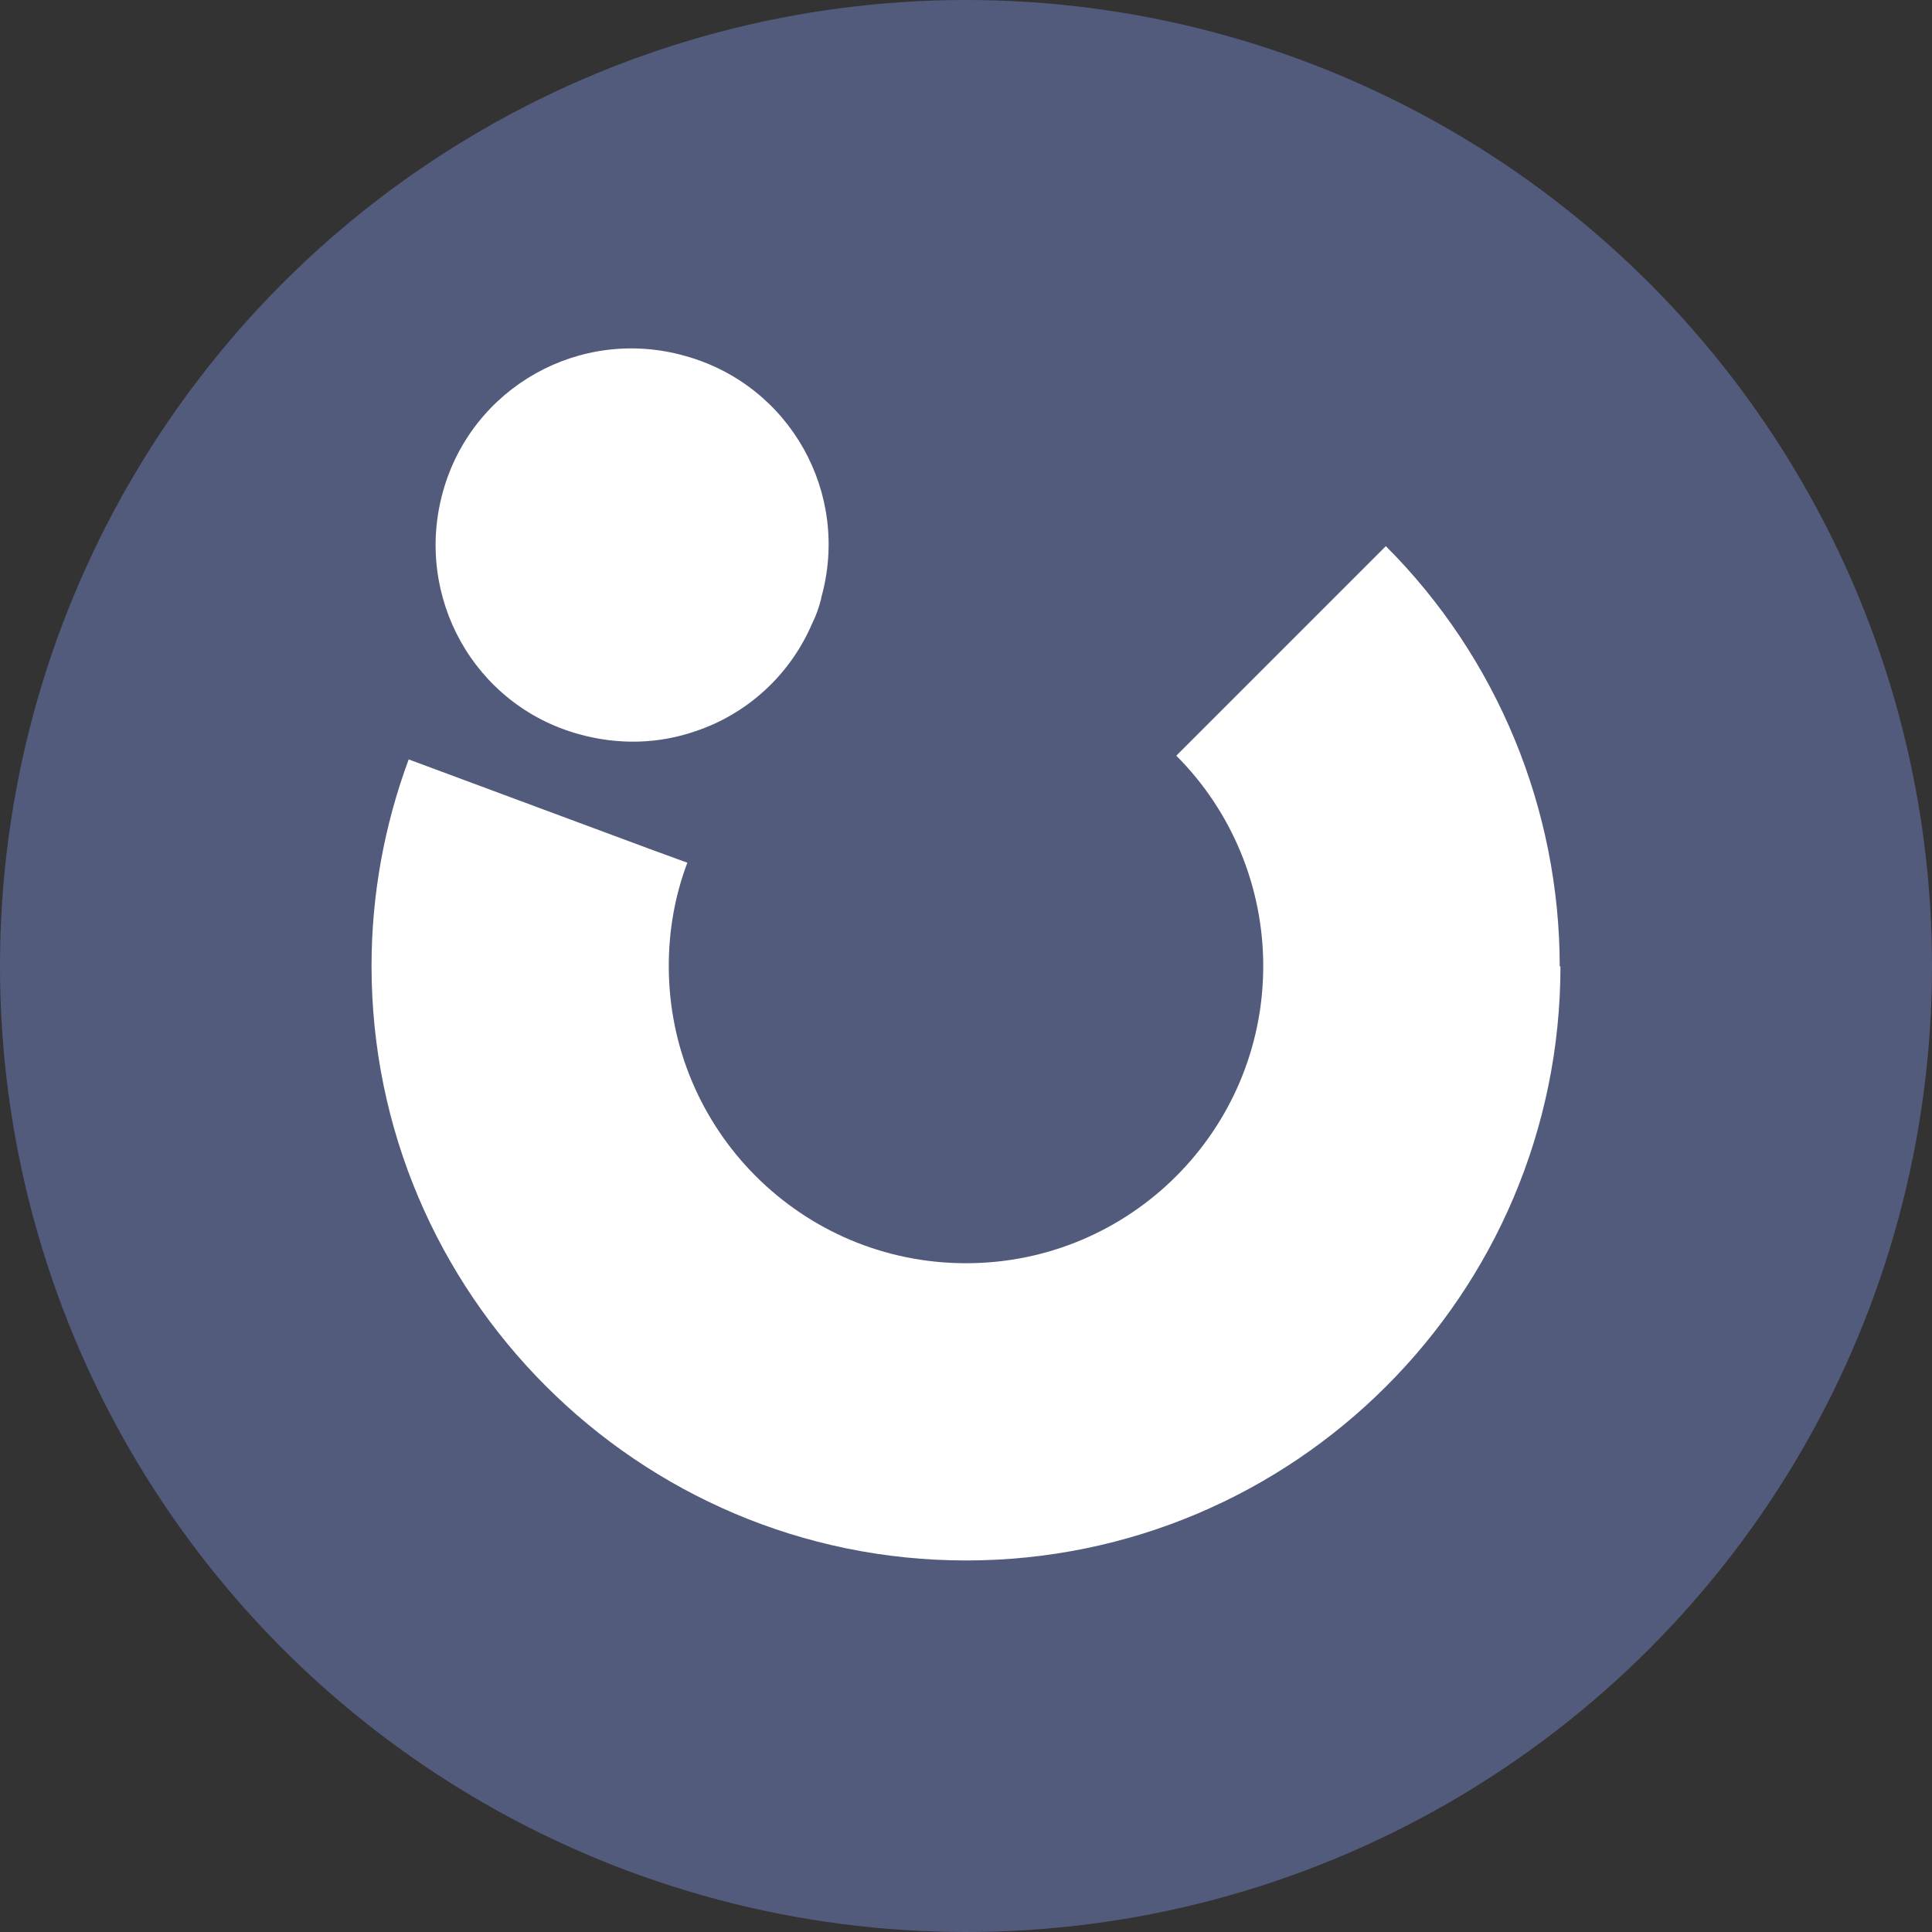
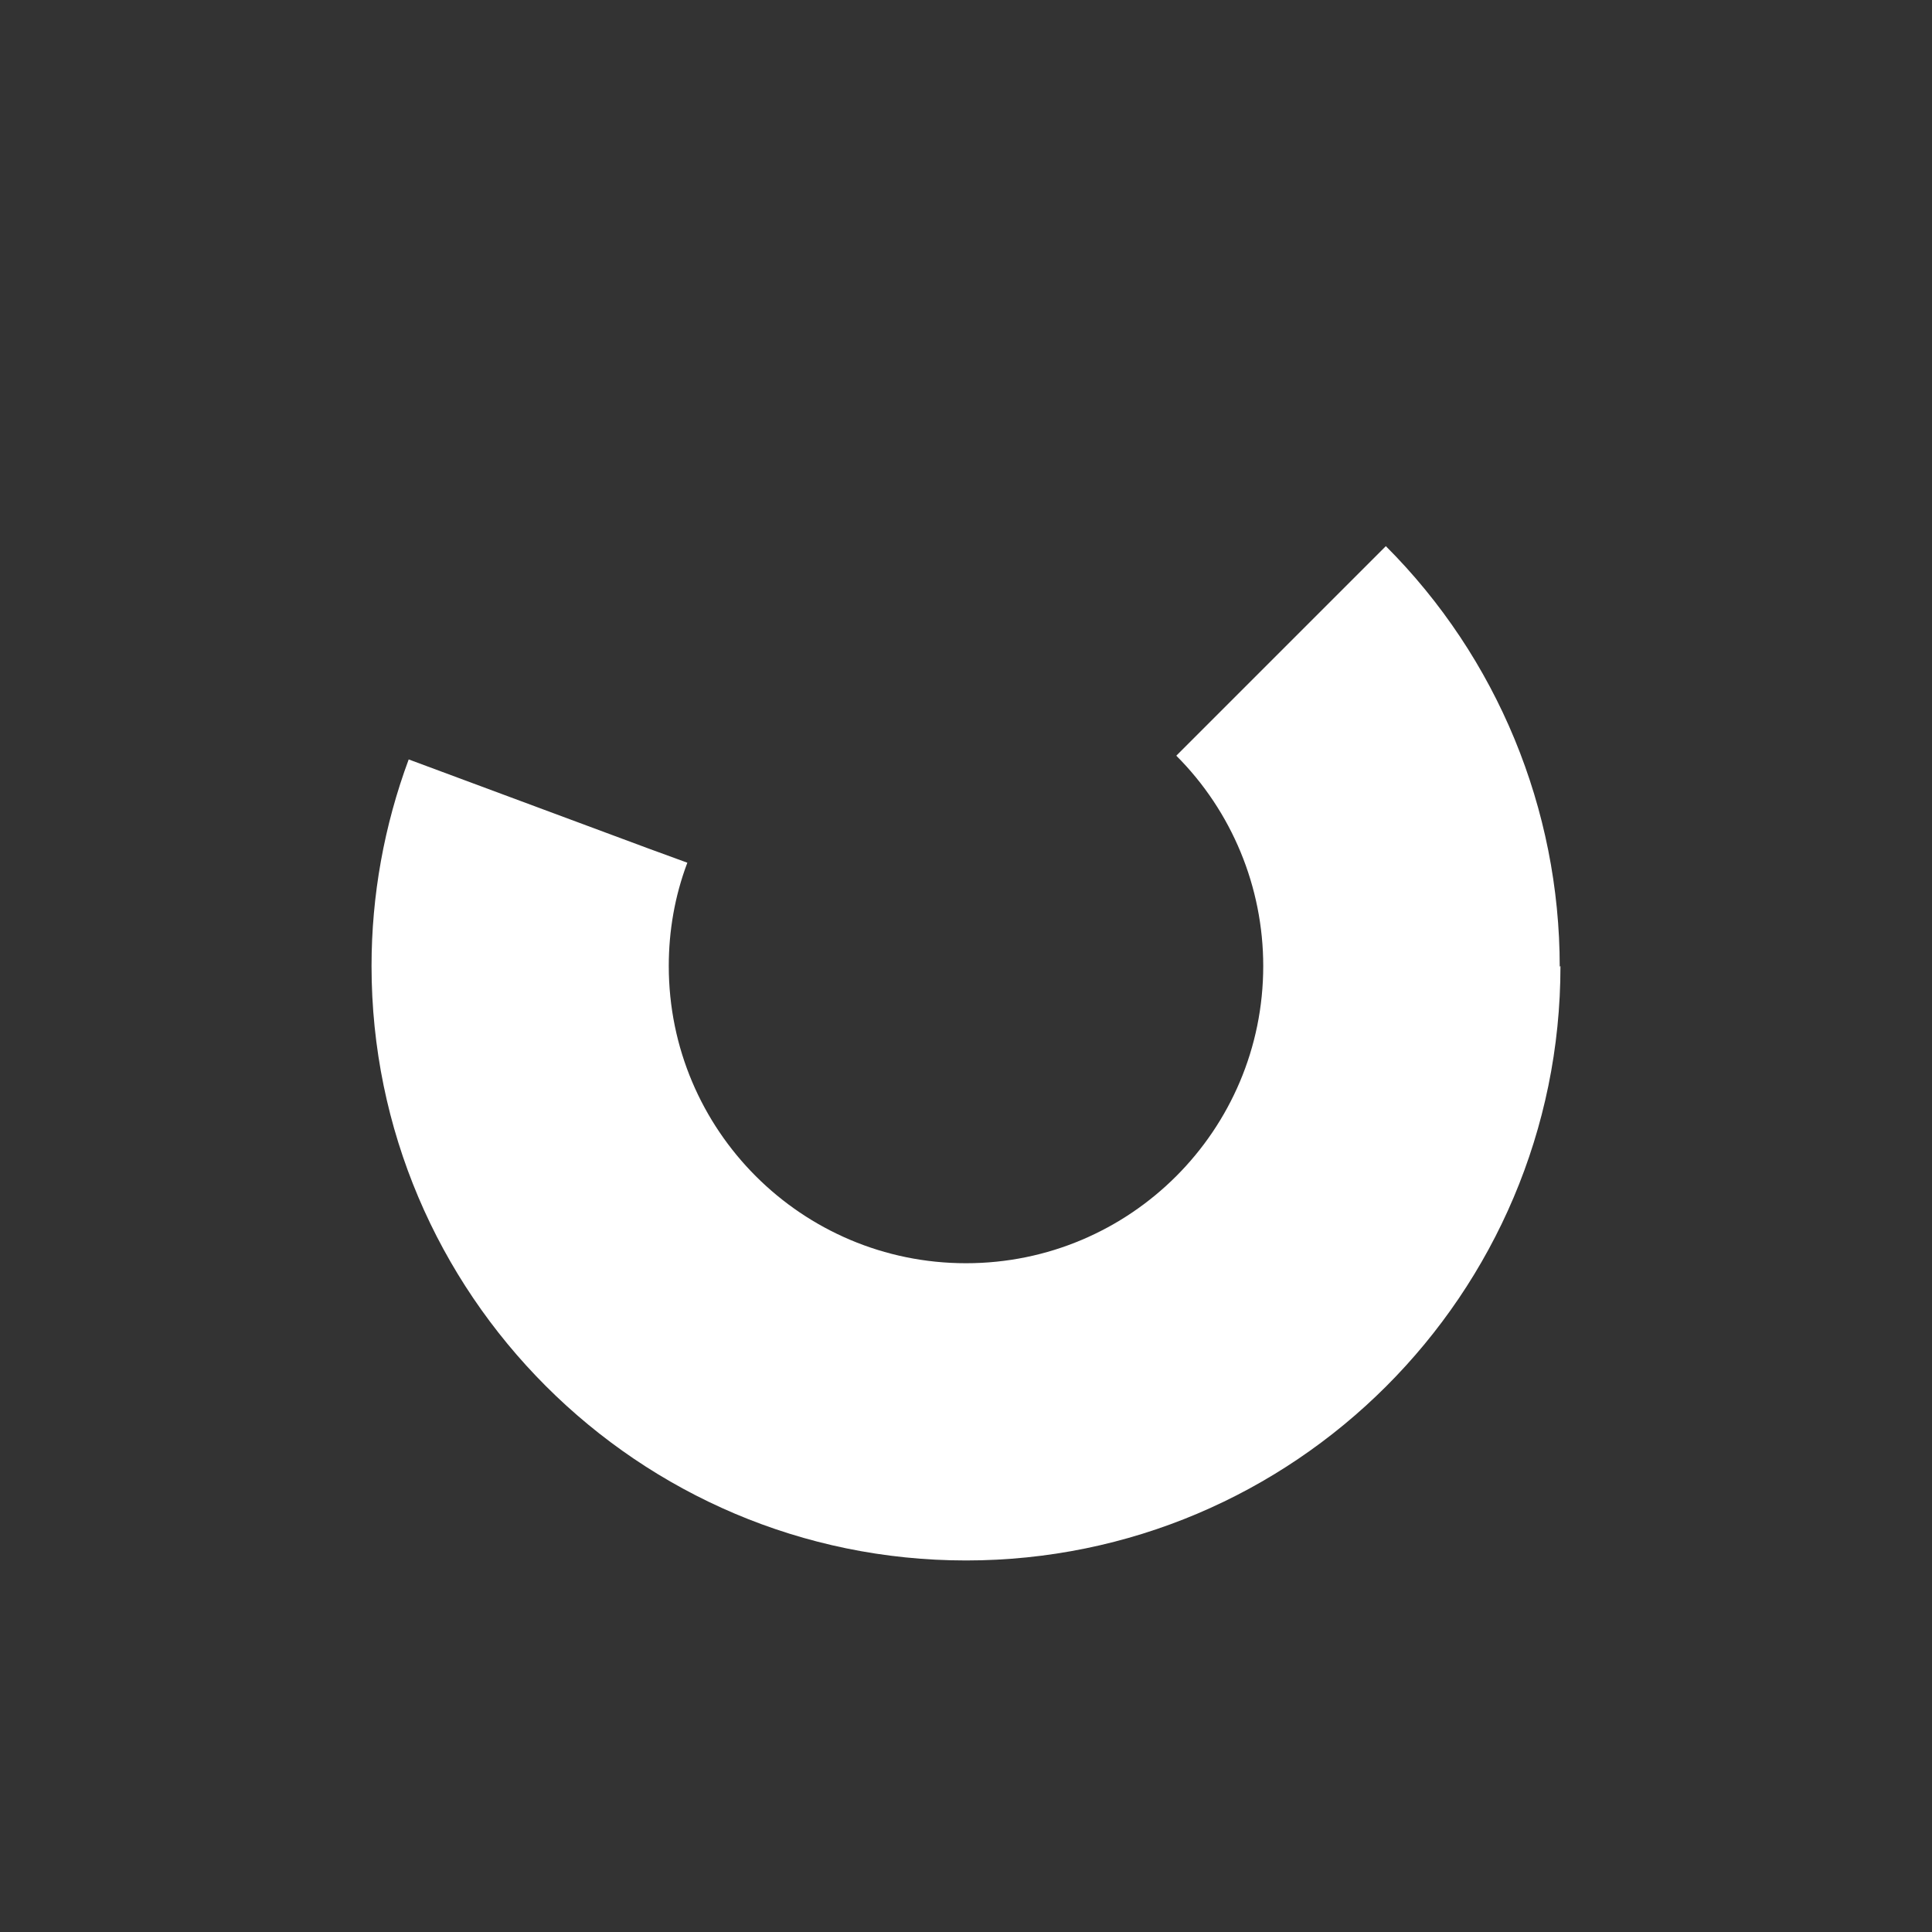
<svg xmlns="http://www.w3.org/2000/svg" id="Layer_2" viewBox="0 0 26 26">
  <rect x="0" y="0" width="26" height="26" fill="#333333" stroke="none" />
  <defs>
    <style>
      .cls-1 {
        fill: #535b7c;
      }

      .cls-2 {
        fill: #fff;
        fill-rule: evenodd;
      }
    </style>
  </defs>
  <g id="Layer_1-2" data-name="Layer_1">
    <g>
-       <circle class="cls-1" cx="13" cy="13" r="13" />
      <g>
        <path class="cls-2" d="M21,13c0,4.42-3.59,8-8,8s-8-3.59-8-8c0-.95.17-1.89.5-2.78l3.23,1.2.52.19c-.17.45-.25.92-.25,1.39,0,2.21,1.79,4,4,4s4-1.79,4-4c0-1.06-.42-2.08-1.17-2.83l.62-.62,2.2-2.2c1.5,1.5,2.34,3.54,2.34,5.66Z" />
-         <path class="cls-2" d="M11.05,8.06c-.03.12-.07.23-.12.33-.3.7-.88,1.22-1.57,1.45-.49.17-1.03.19-1.57.04-1.41-.39-2.22-1.85-1.83-3.26s1.85-2.23,3.26-1.83c1.41.39,2.23,1.85,1.83,3.26Z" />
      </g>
    </g>
  </g>
</svg>